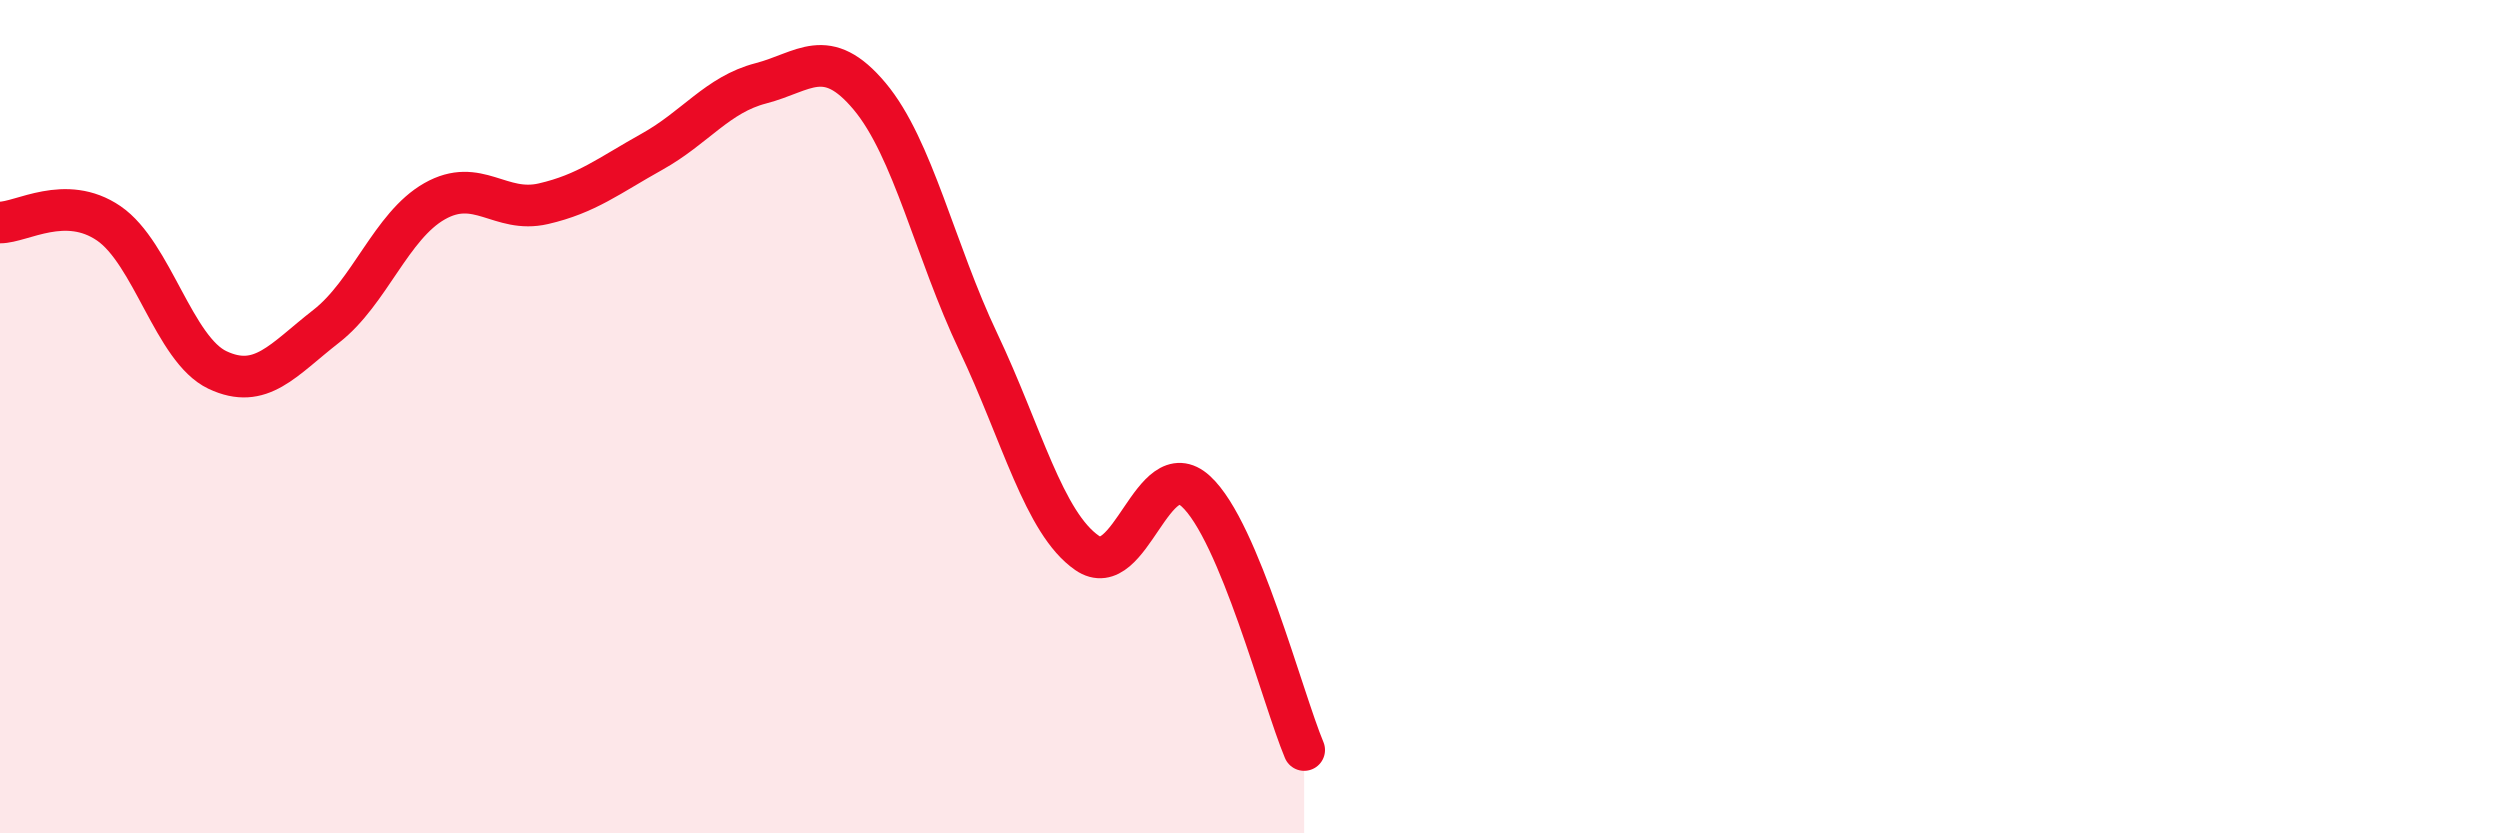
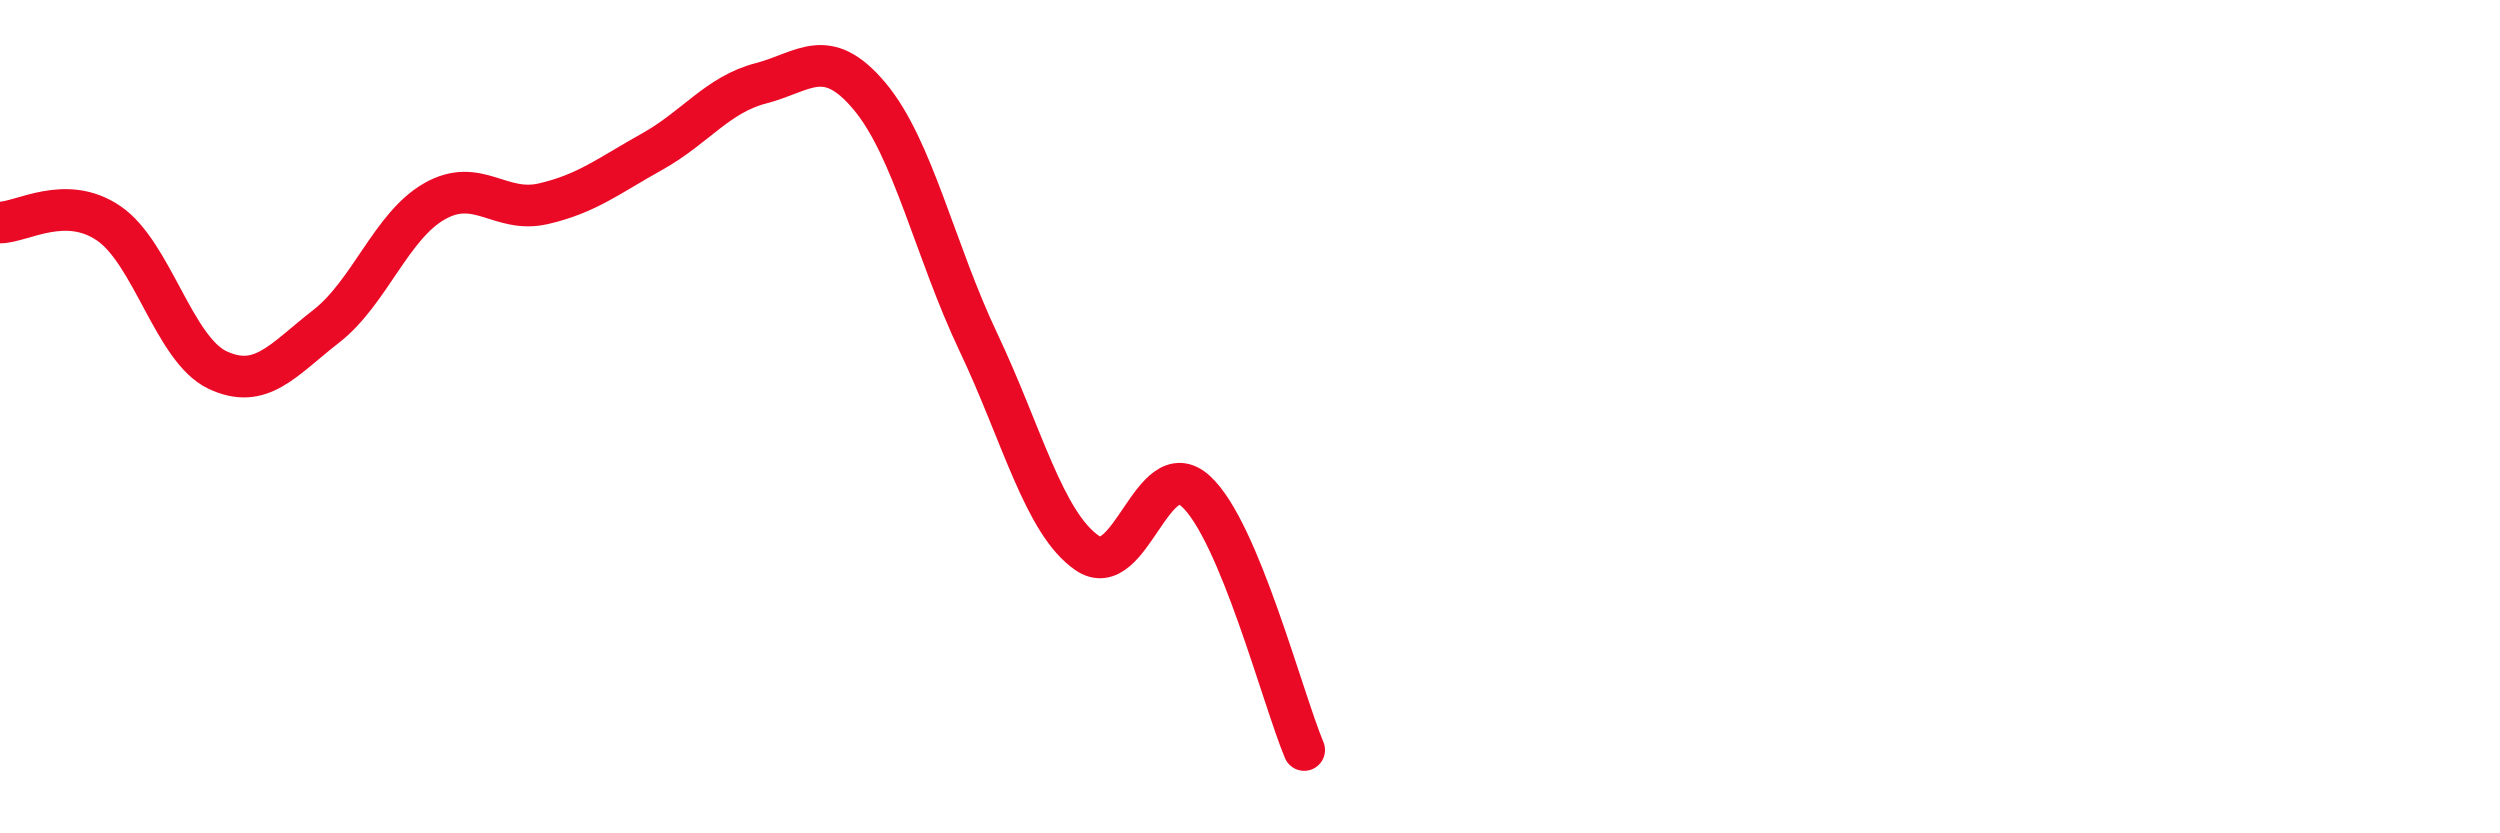
<svg xmlns="http://www.w3.org/2000/svg" width="60" height="20" viewBox="0 0 60 20">
-   <path d="M 0,5.34 C 0.52,5.34 1.57,4.65 2.61,5.36 C 3.65,6.07 4.18,8.39 5.22,8.88 C 6.26,9.37 6.79,8.64 7.83,7.83 C 8.87,7.02 9.39,5.42 10.43,4.83 C 11.47,4.24 12,5.13 13.04,4.89 C 14.08,4.65 14.61,4.22 15.65,3.64 C 16.69,3.06 17.22,2.27 18.26,2 C 19.3,1.73 19.83,1.07 20.87,2.31 C 21.91,3.55 22.44,6.02 23.48,8.21 C 24.52,10.4 25.05,12.55 26.09,13.27 C 27.13,13.99 27.66,10.84 28.7,11.79 C 29.74,12.74 30.78,16.76 31.3,18L31.3 20L0 20Z" fill="#EB0A25" opacity="0.1" stroke-linecap="round" stroke-linejoin="round" />
  <path d="M 0,5.34 C 0.52,5.34 1.57,4.65 2.61,5.36 C 3.65,6.07 4.18,8.39 5.22,8.88 C 6.26,9.37 6.79,8.64 7.83,7.83 C 8.87,7.02 9.39,5.42 10.43,4.83 C 11.47,4.24 12,5.13 13.04,4.89 C 14.08,4.65 14.61,4.22 15.65,3.64 C 16.69,3.06 17.22,2.27 18.26,2 C 19.3,1.73 19.83,1.07 20.87,2.31 C 21.91,3.55 22.44,6.02 23.48,8.21 C 24.52,10.4 25.05,12.55 26.09,13.27 C 27.13,13.99 27.66,10.84 28.7,11.79 C 29.74,12.74 30.78,16.76 31.3,18" stroke="#EB0A25" stroke-width="1" fill="none" stroke-linecap="round" stroke-linejoin="round" />
</svg>